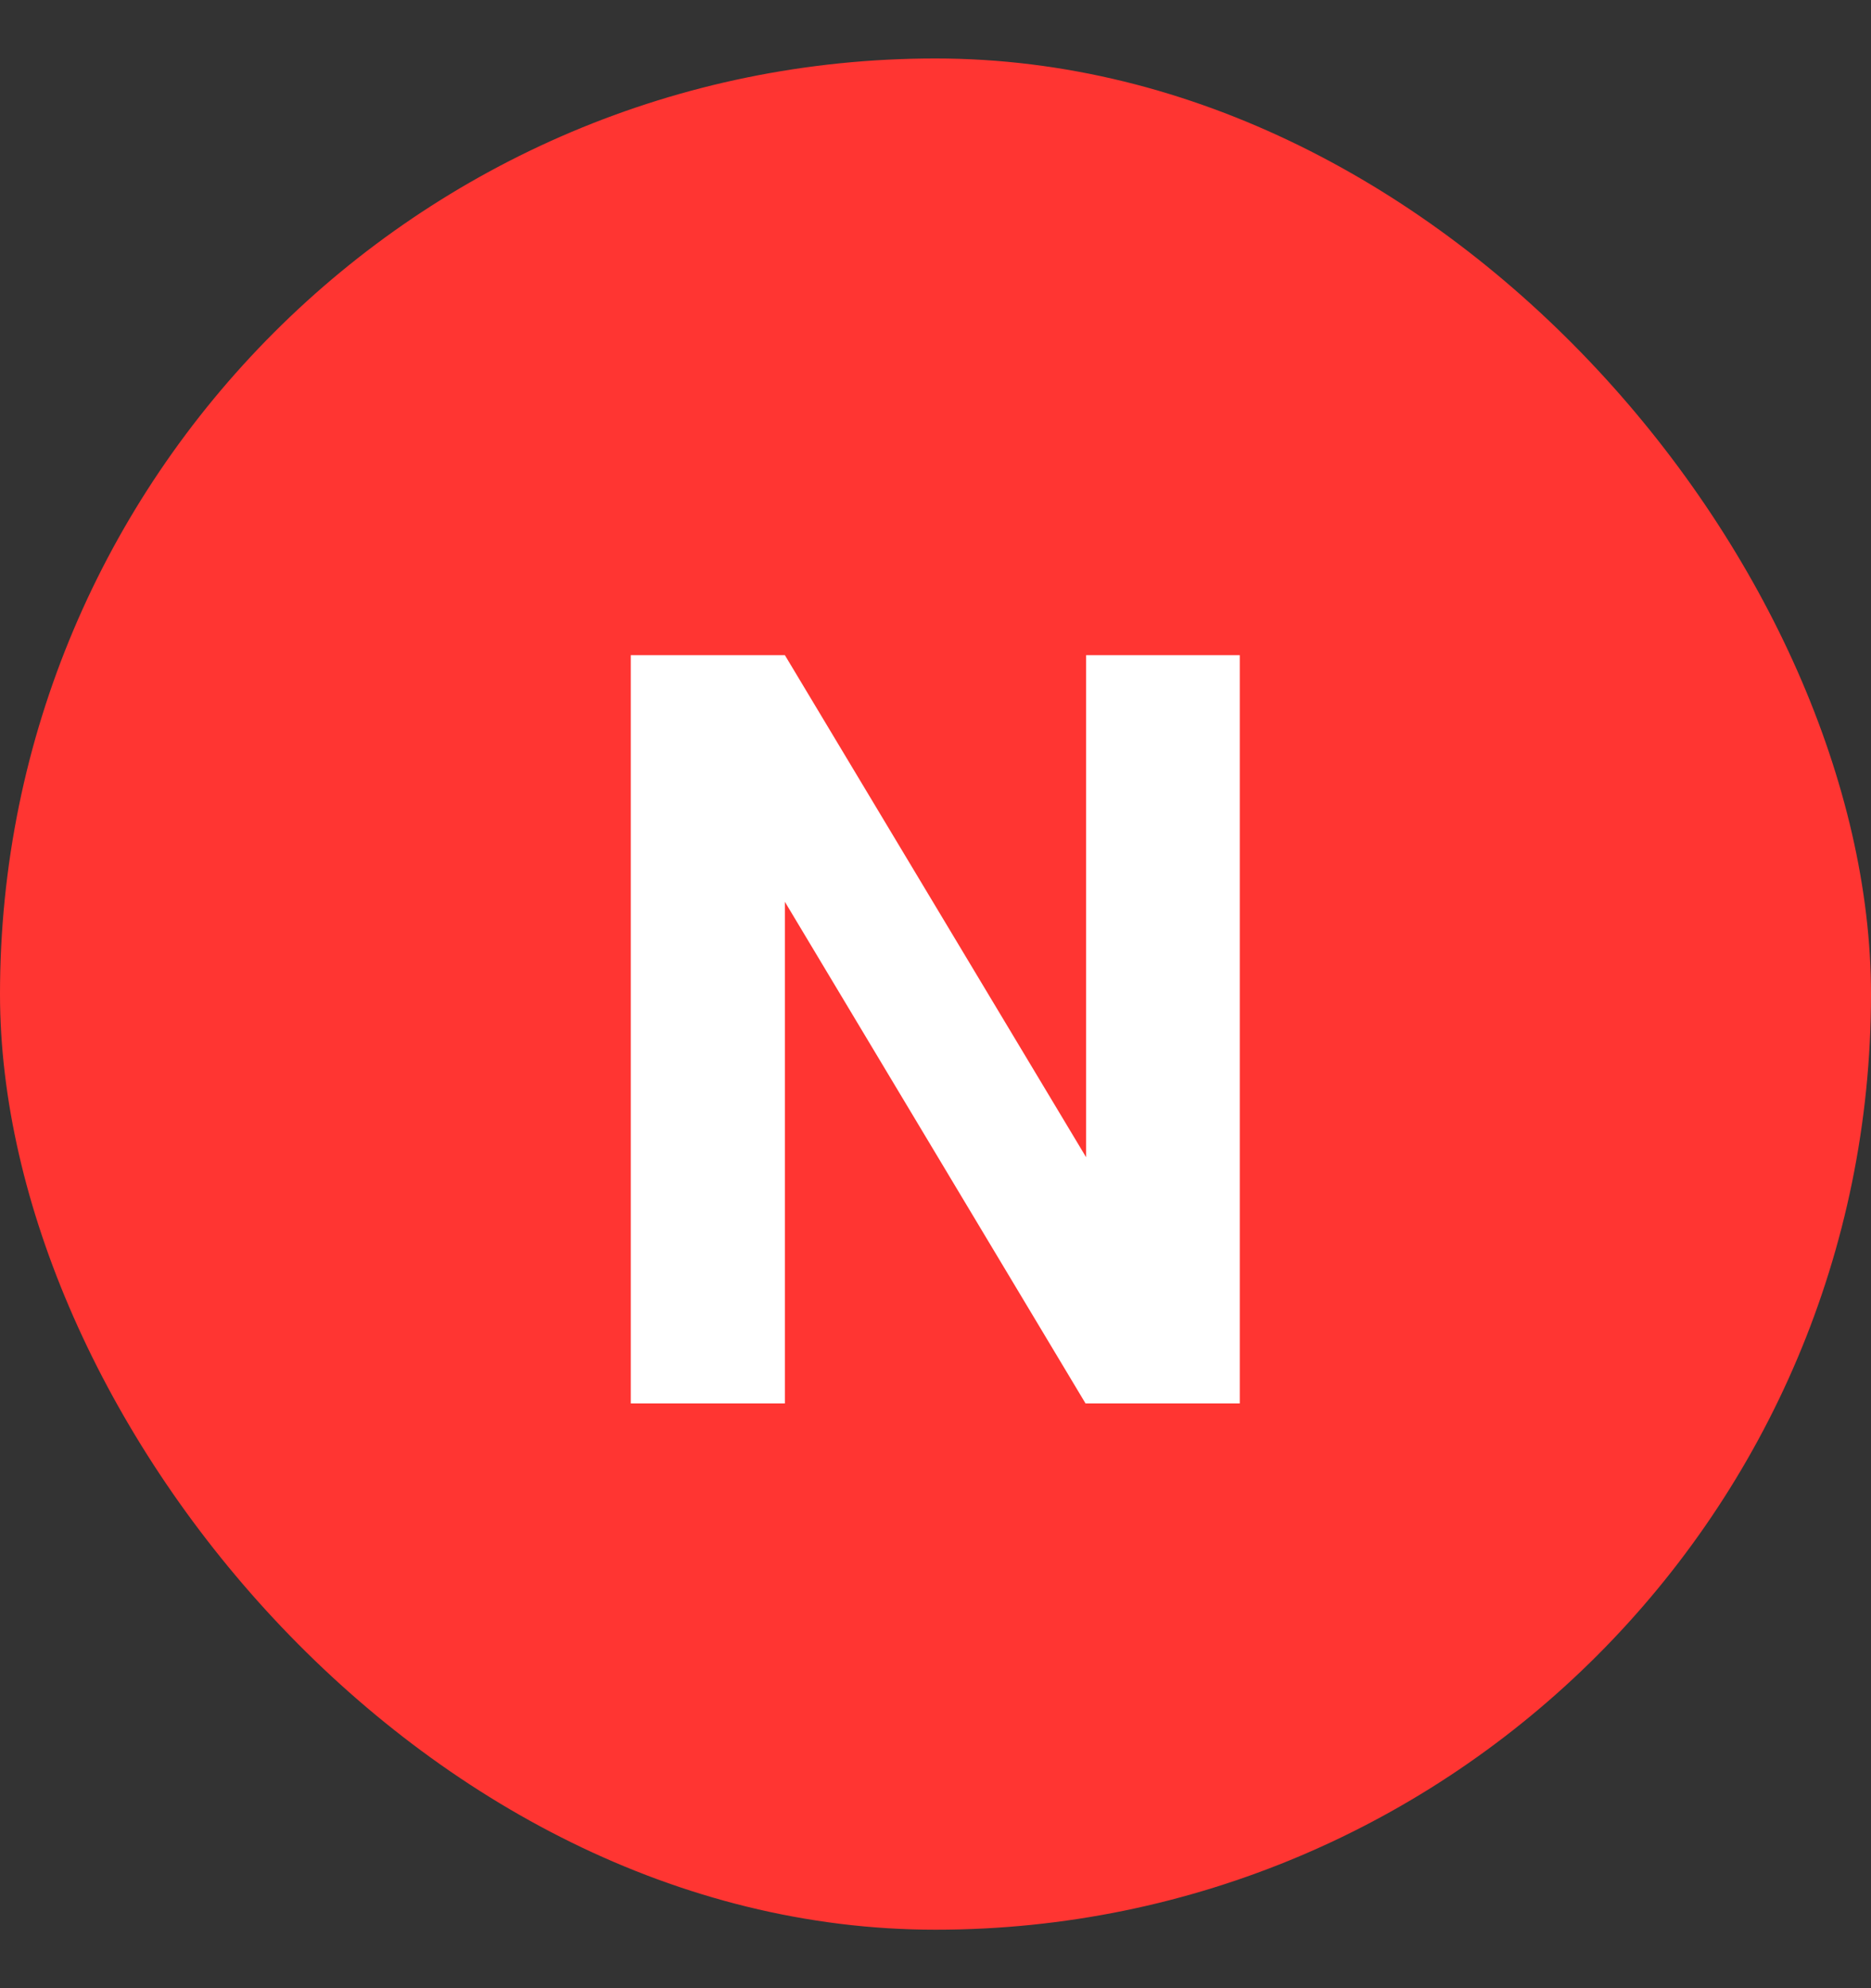
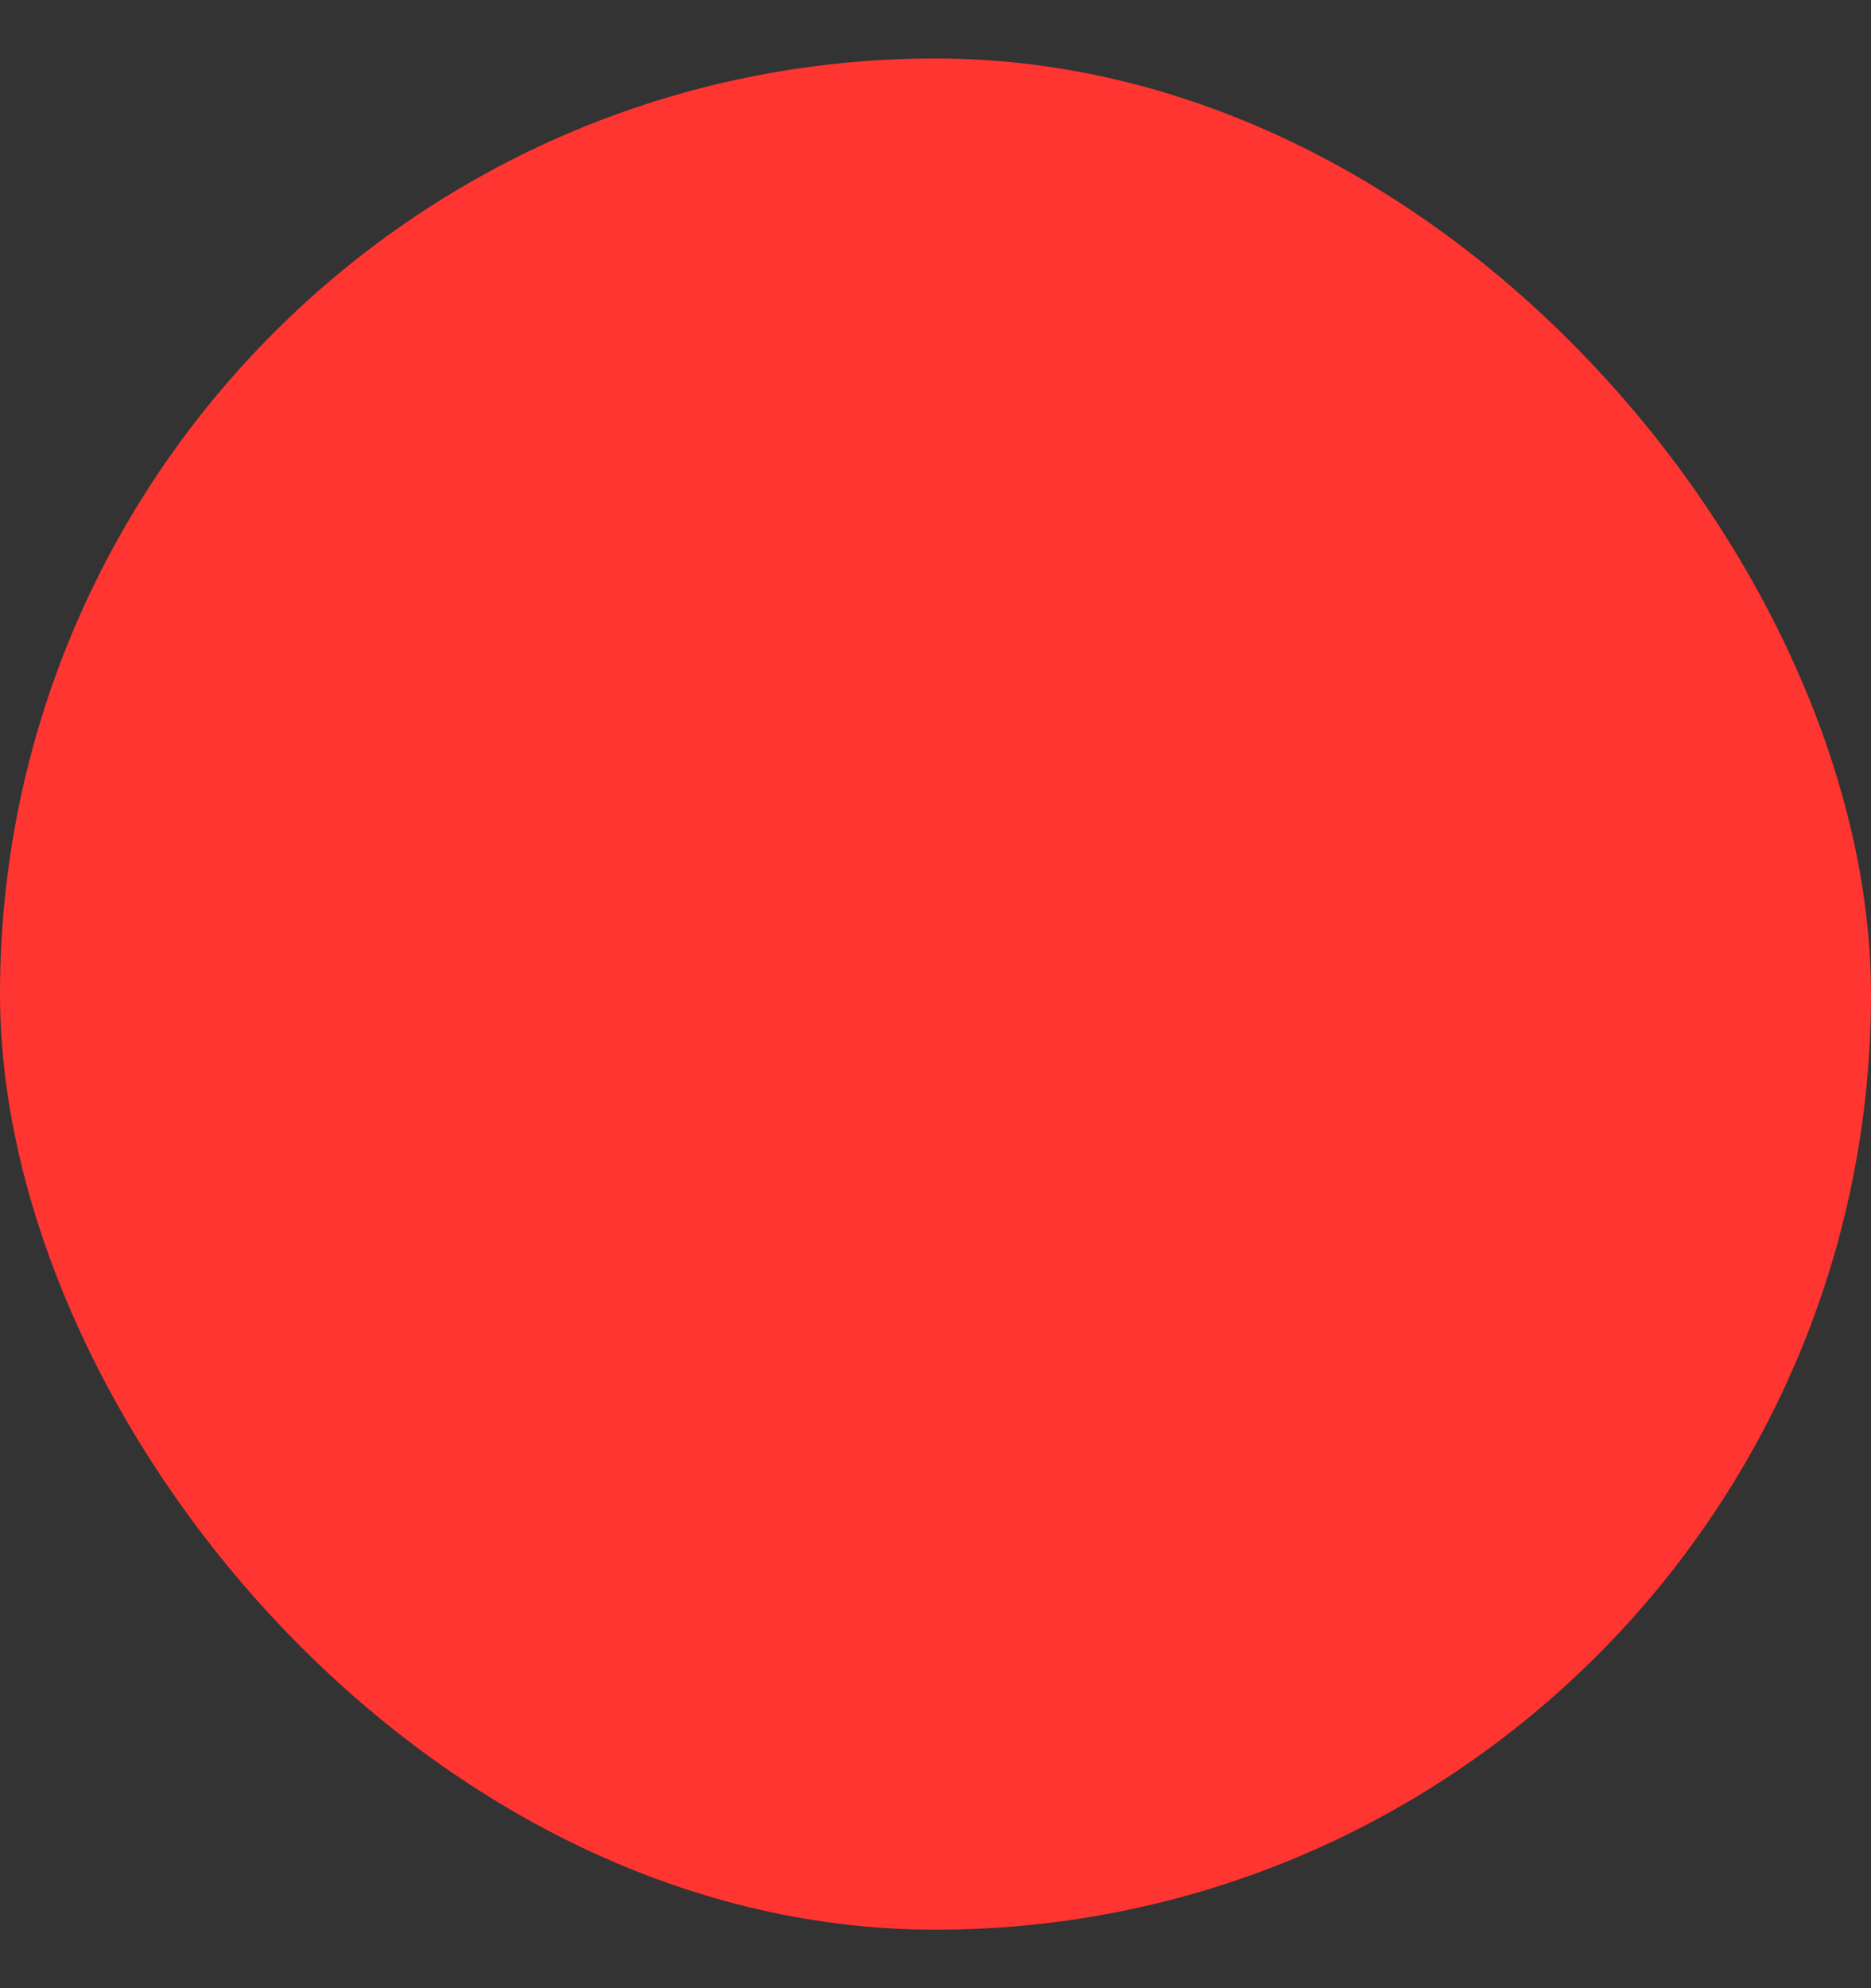
<svg xmlns="http://www.w3.org/2000/svg" width="16" height="17" viewBox="0 0 16 17" fill="none">
  <rect x="0" y="0" width="16" height="17" fill="#333333" stroke="none" />
  <rect y="0.5" width="16" height="16" rx="8" fill="#FF3532" />
-   <path d="M10.602 5.602V12H9.283L6.712 7.711V12H5.394V5.602H6.712L9.288 9.895V5.602H10.602Z" fill="white" />
</svg>